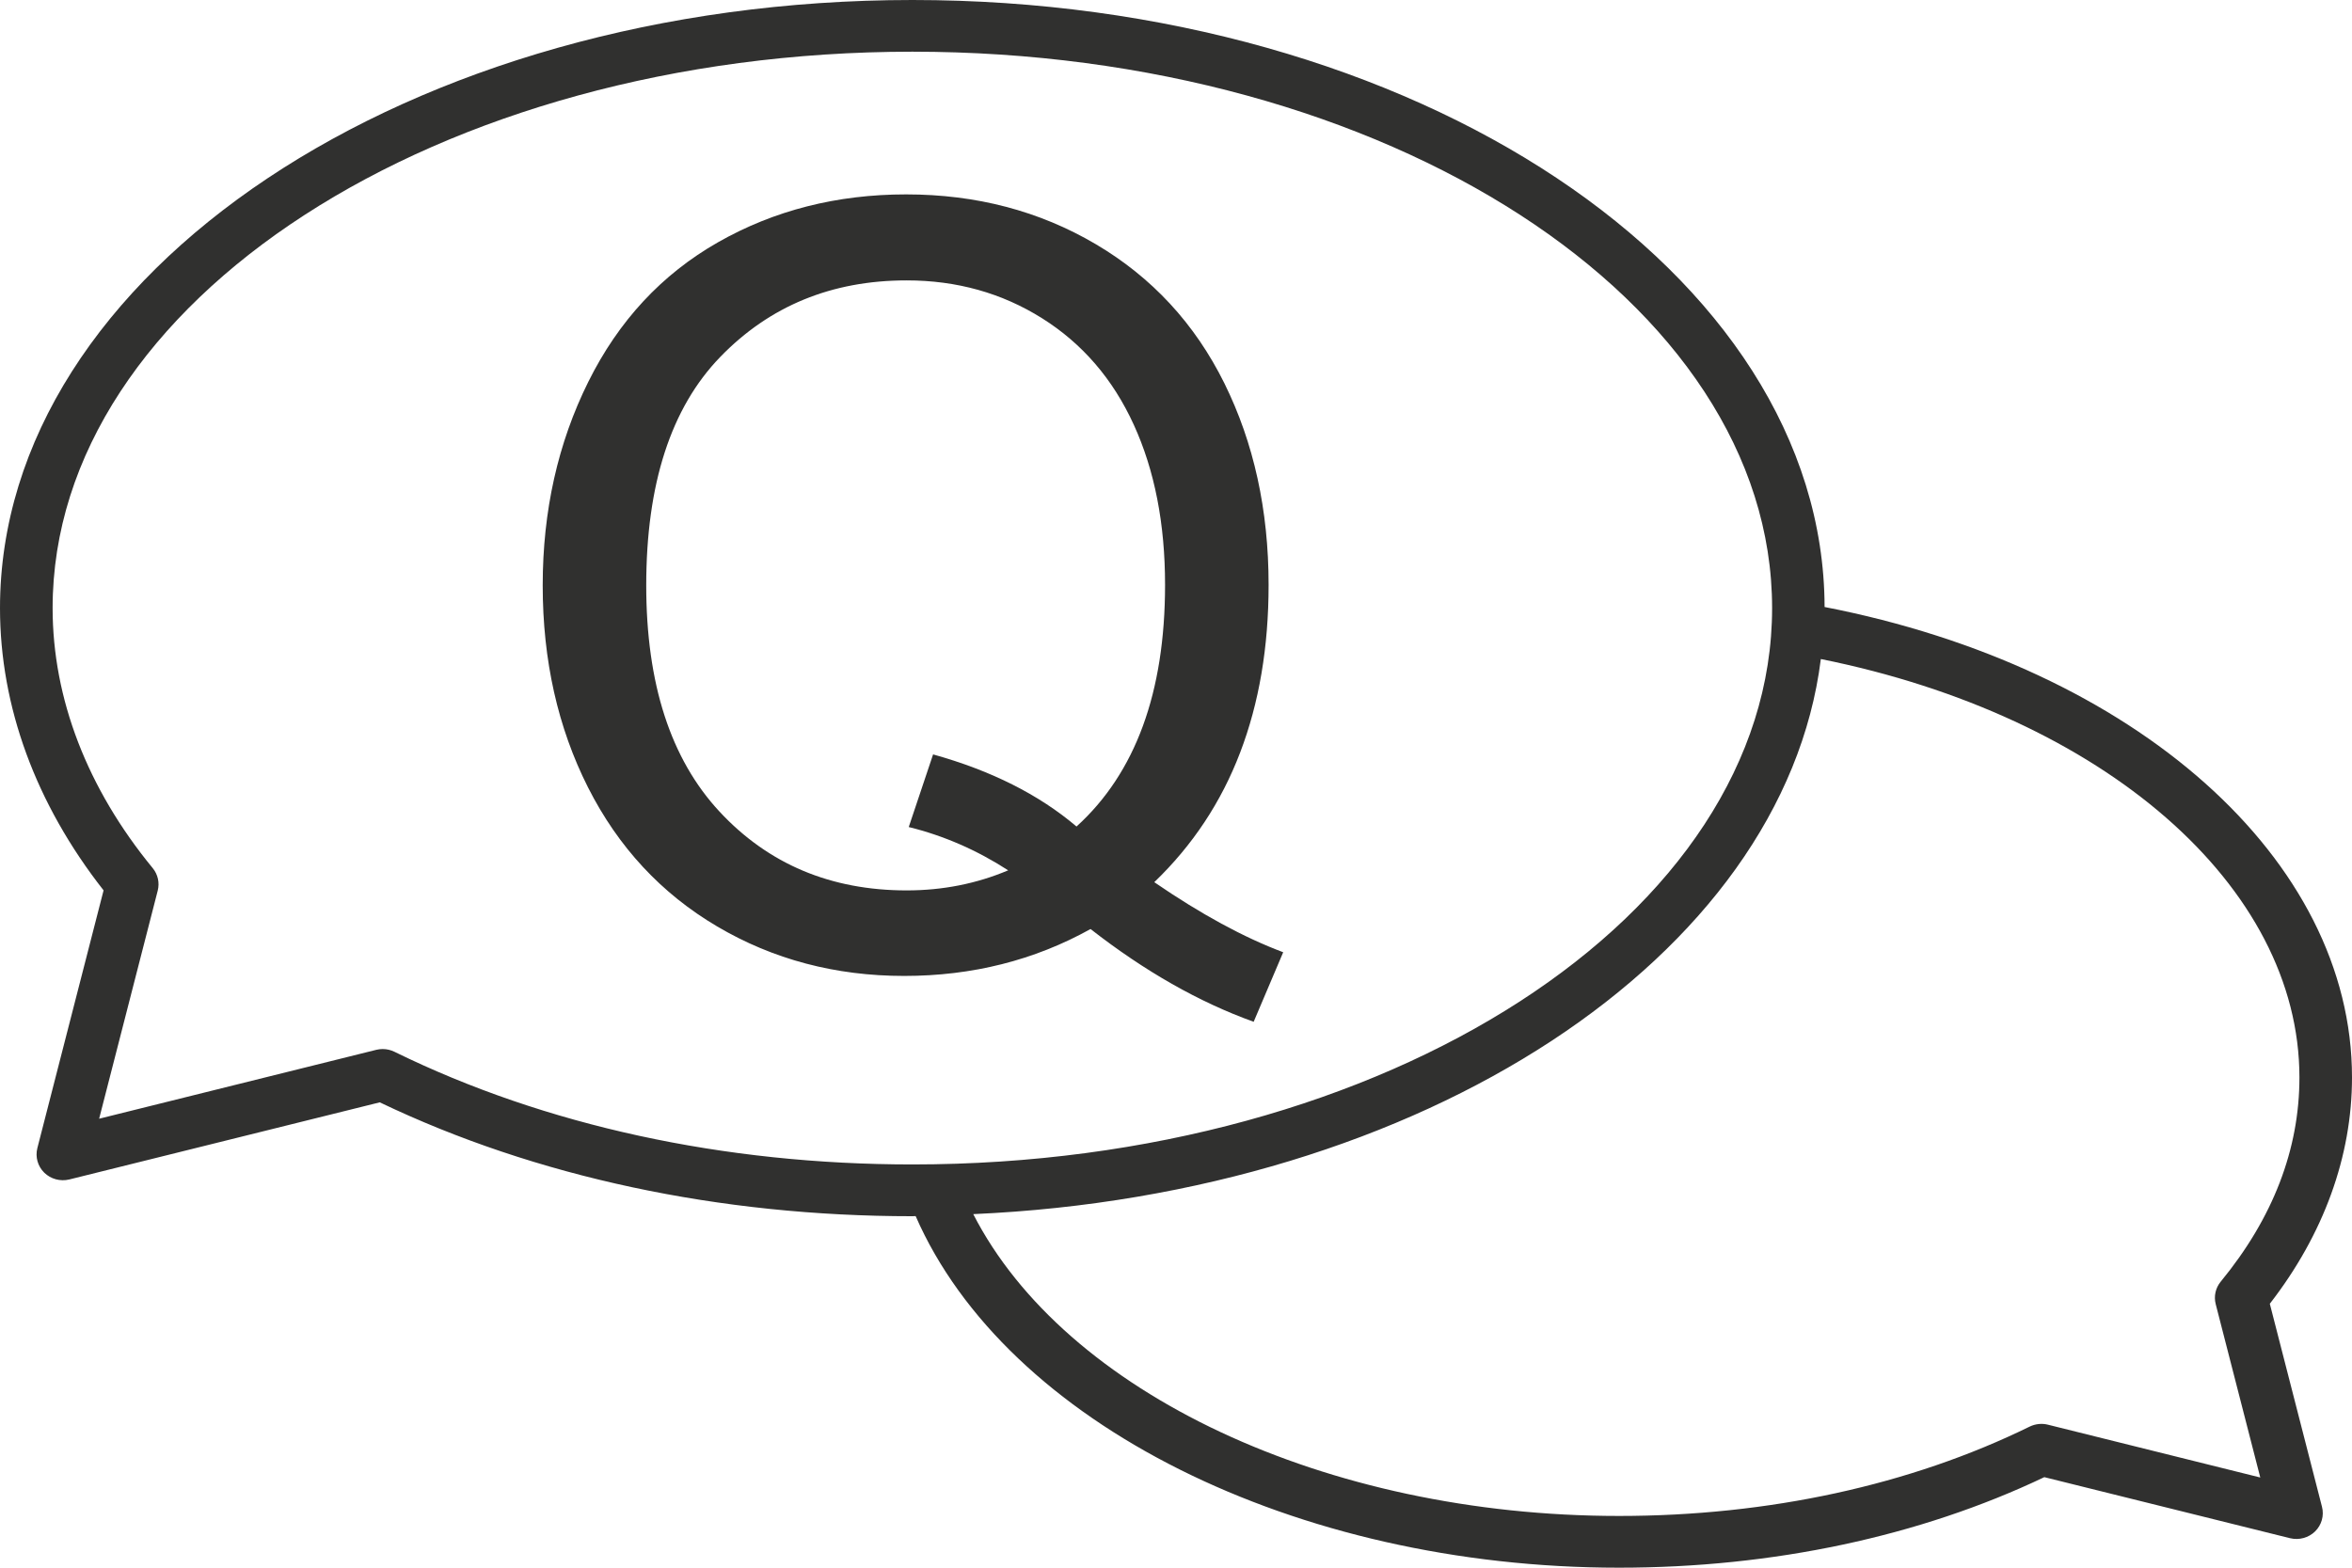
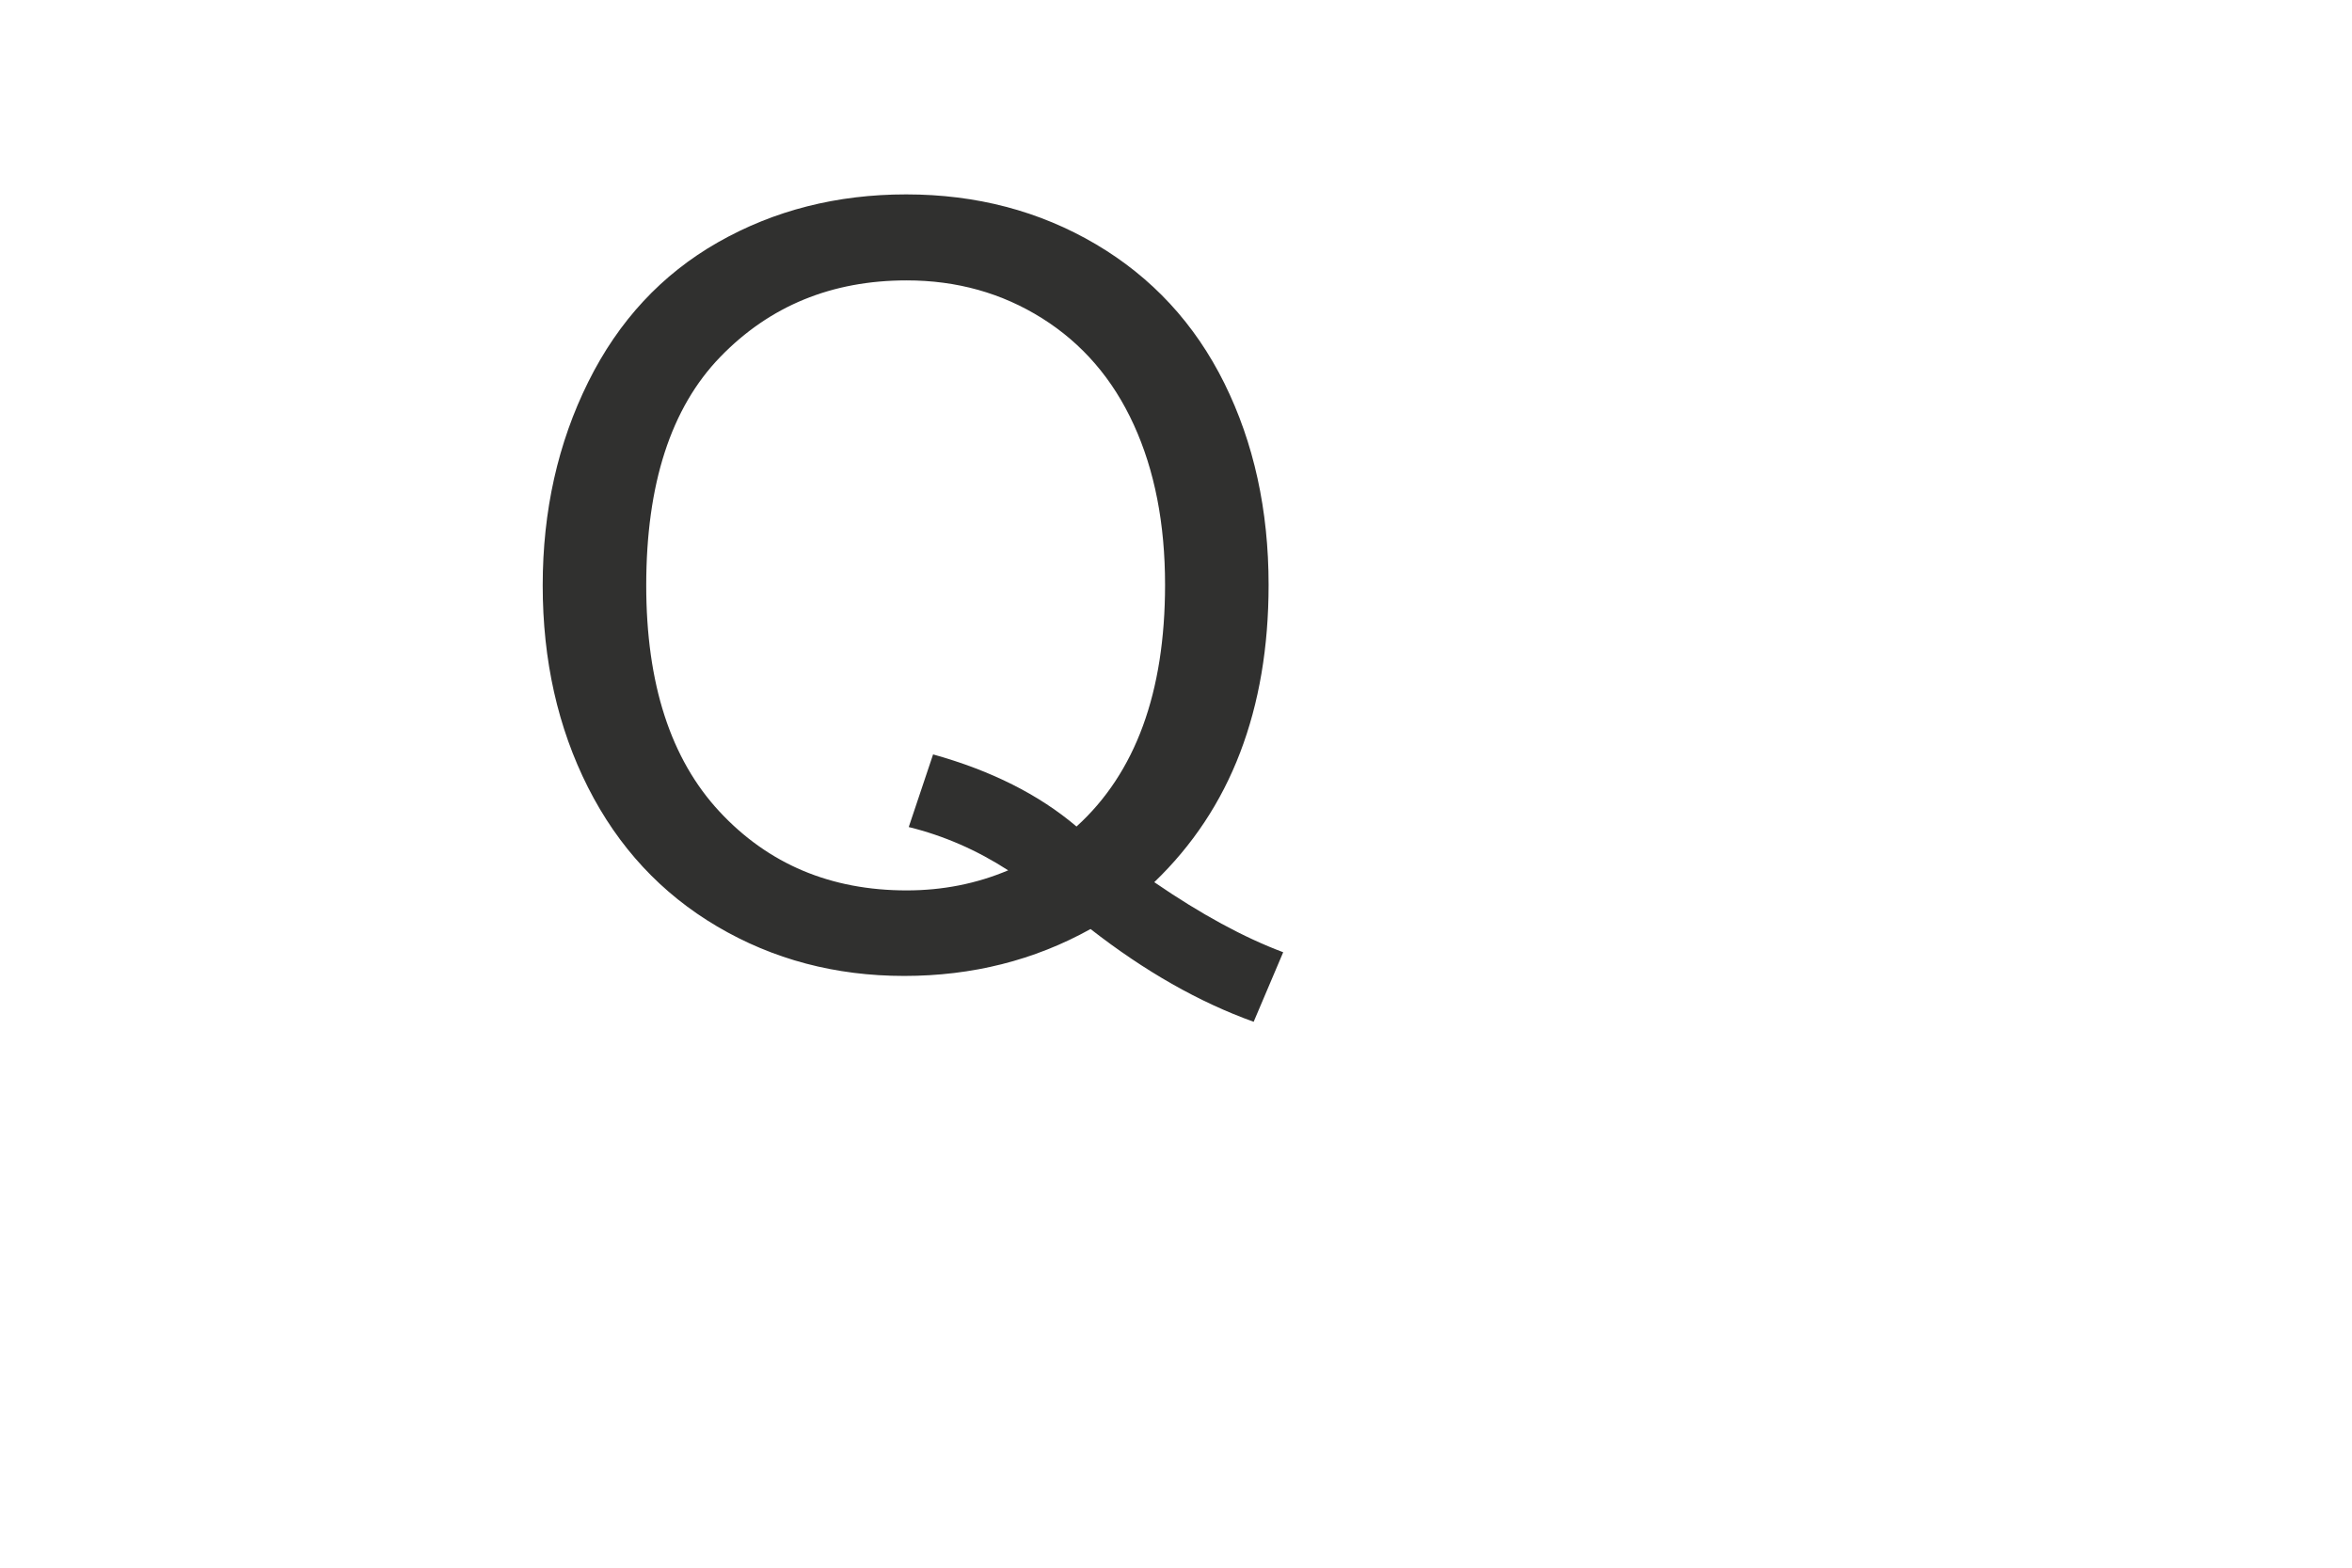
<svg xmlns="http://www.w3.org/2000/svg" version="1.1" id="sumikae-faq" width="54px" height="36px" viewBox="0 0 54 36">
  <g>
-     <path fill="#30302F" d="M54,24.742c0-5.009-4.965-9.415-12.109-10.803C41.871,6.251,32.484,0,20.947,0C9.396,0,0,6.264,0,13.964   c0,2.261,0.821,4.497,2.378,6.482l-1.52,5.918c-0.052,0.203,0.008,0.417,0.158,0.565c0.15,0.147,0.368,0.206,0.575,0.156   l7.128-1.771c3.575,1.711,7.797,2.615,12.227,2.615c0.026,0,0.05-0.003,0.076-0.003C23.101,32.681,29.733,36,37.171,36   c3.536,0,6.906-0.718,9.765-2.079l5.642,1.402c0.207,0.05,0.424-0.009,0.575-0.156c0.15-0.148,0.21-0.362,0.158-0.565l-1.198-4.663   C53.349,28.346,54,26.555,54,24.742z M9.057,24.153c-0.084-0.041-0.177-0.063-0.27-0.063c-0.049,0-0.099,0.006-0.148,0.018   L2.276,25.69l1.345-5.237c0.047-0.181,0.004-0.373-0.115-0.518c-1.504-1.83-2.298-3.894-2.298-5.971   c0-7.045,8.855-12.777,19.739-12.777c10.884,0,19.739,5.731,19.739,12.777s-8.855,12.776-19.739,12.776   C16.618,26.741,12.507,25.846,9.057,24.153z M47.018,32.716c-0.139-0.035-0.287-0.019-0.418,0.044   c-2.735,1.342-5.995,2.052-9.428,2.052c-6.738,0-12.725-2.829-14.827-6.931c10.315-0.457,18.602-5.902,19.46-12.747   c6.49,1.306,10.988,5.209,10.988,9.609c0,1.651-0.607,3.228-1.806,4.687c-0.12,0.145-0.163,0.337-0.116,0.518l1.023,3.981   L47.018,32.716z" />
    <path fill="#30302F" d="M28.472,17.283c0.436-1.14,0.654-2.424,0.654-3.851c0-1.72-0.339-3.263-1.016-4.632   c-0.678-1.368-1.663-2.433-2.954-3.194c-1.292-0.761-2.742-1.142-4.351-1.142c-1.593,0-3.033,0.367-4.321,1.1   c-1.288,0.734-2.281,1.802-2.978,3.206c-0.697,1.404-1.046,2.962-1.046,4.673c0,1.72,0.347,3.265,1.04,4.638   c0.694,1.372,1.682,2.437,2.966,3.194c1.284,0.757,2.715,1.136,4.292,1.136c1.562,0,2.988-0.359,4.28-1.077   c1.244,0.97,2.492,1.68,3.745,2.13l0.678-1.597c-0.904-0.339-1.89-0.875-2.96-1.609C27.379,19.414,28.037,18.423,28.472,17.283z    M24.716,18.98c-0.864-0.734-1.962-1.285-3.293-1.656l-0.559,1.668c0.801,0.197,1.562,0.528,2.283,0.994   c-0.729,0.308-1.506,0.461-2.33,0.461c-1.743,0-3.176-0.603-4.298-1.81s-1.682-2.938-1.682-5.194c0-2.326,0.566-4.076,1.7-5.247   c1.134-1.171,2.56-1.757,4.28-1.757c1.149,0,2.186,0.29,3.109,0.87c0.923,0.58,1.625,1.394,2.104,2.443   c0.48,1.049,0.719,2.276,0.719,3.679C26.748,15.9,26.071,17.75,24.716,18.98z" />
  </g>
</svg>